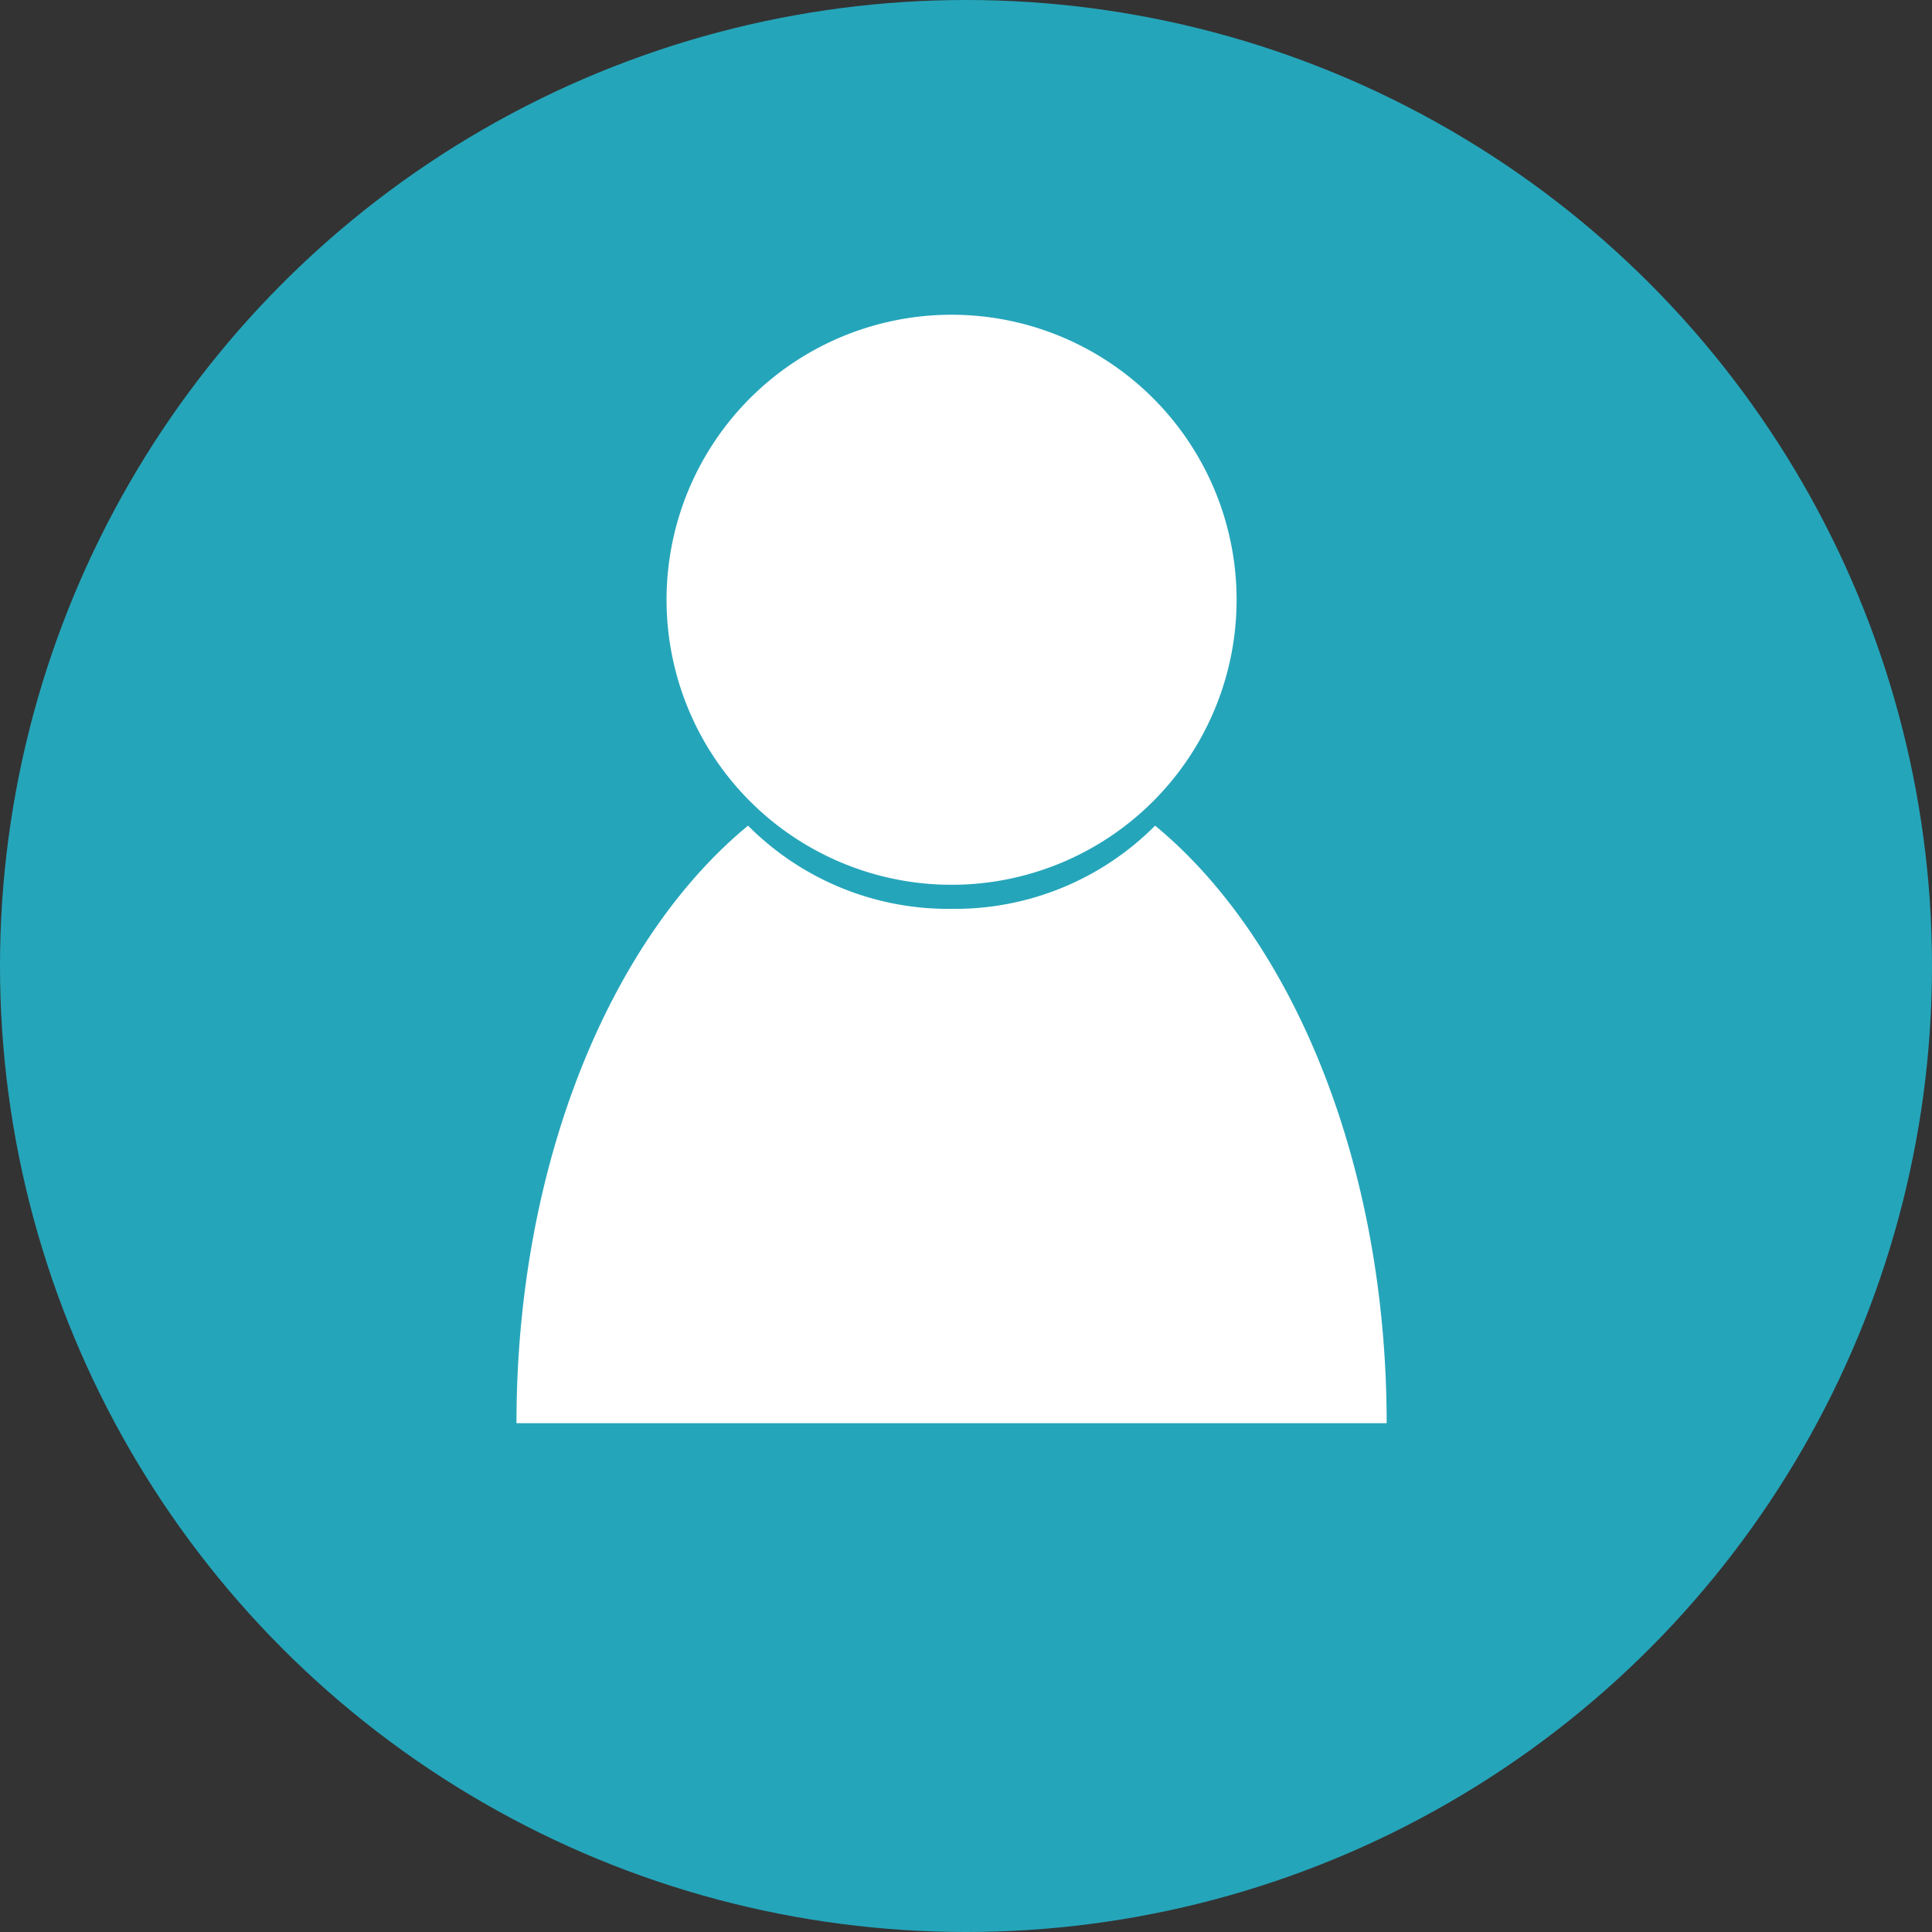
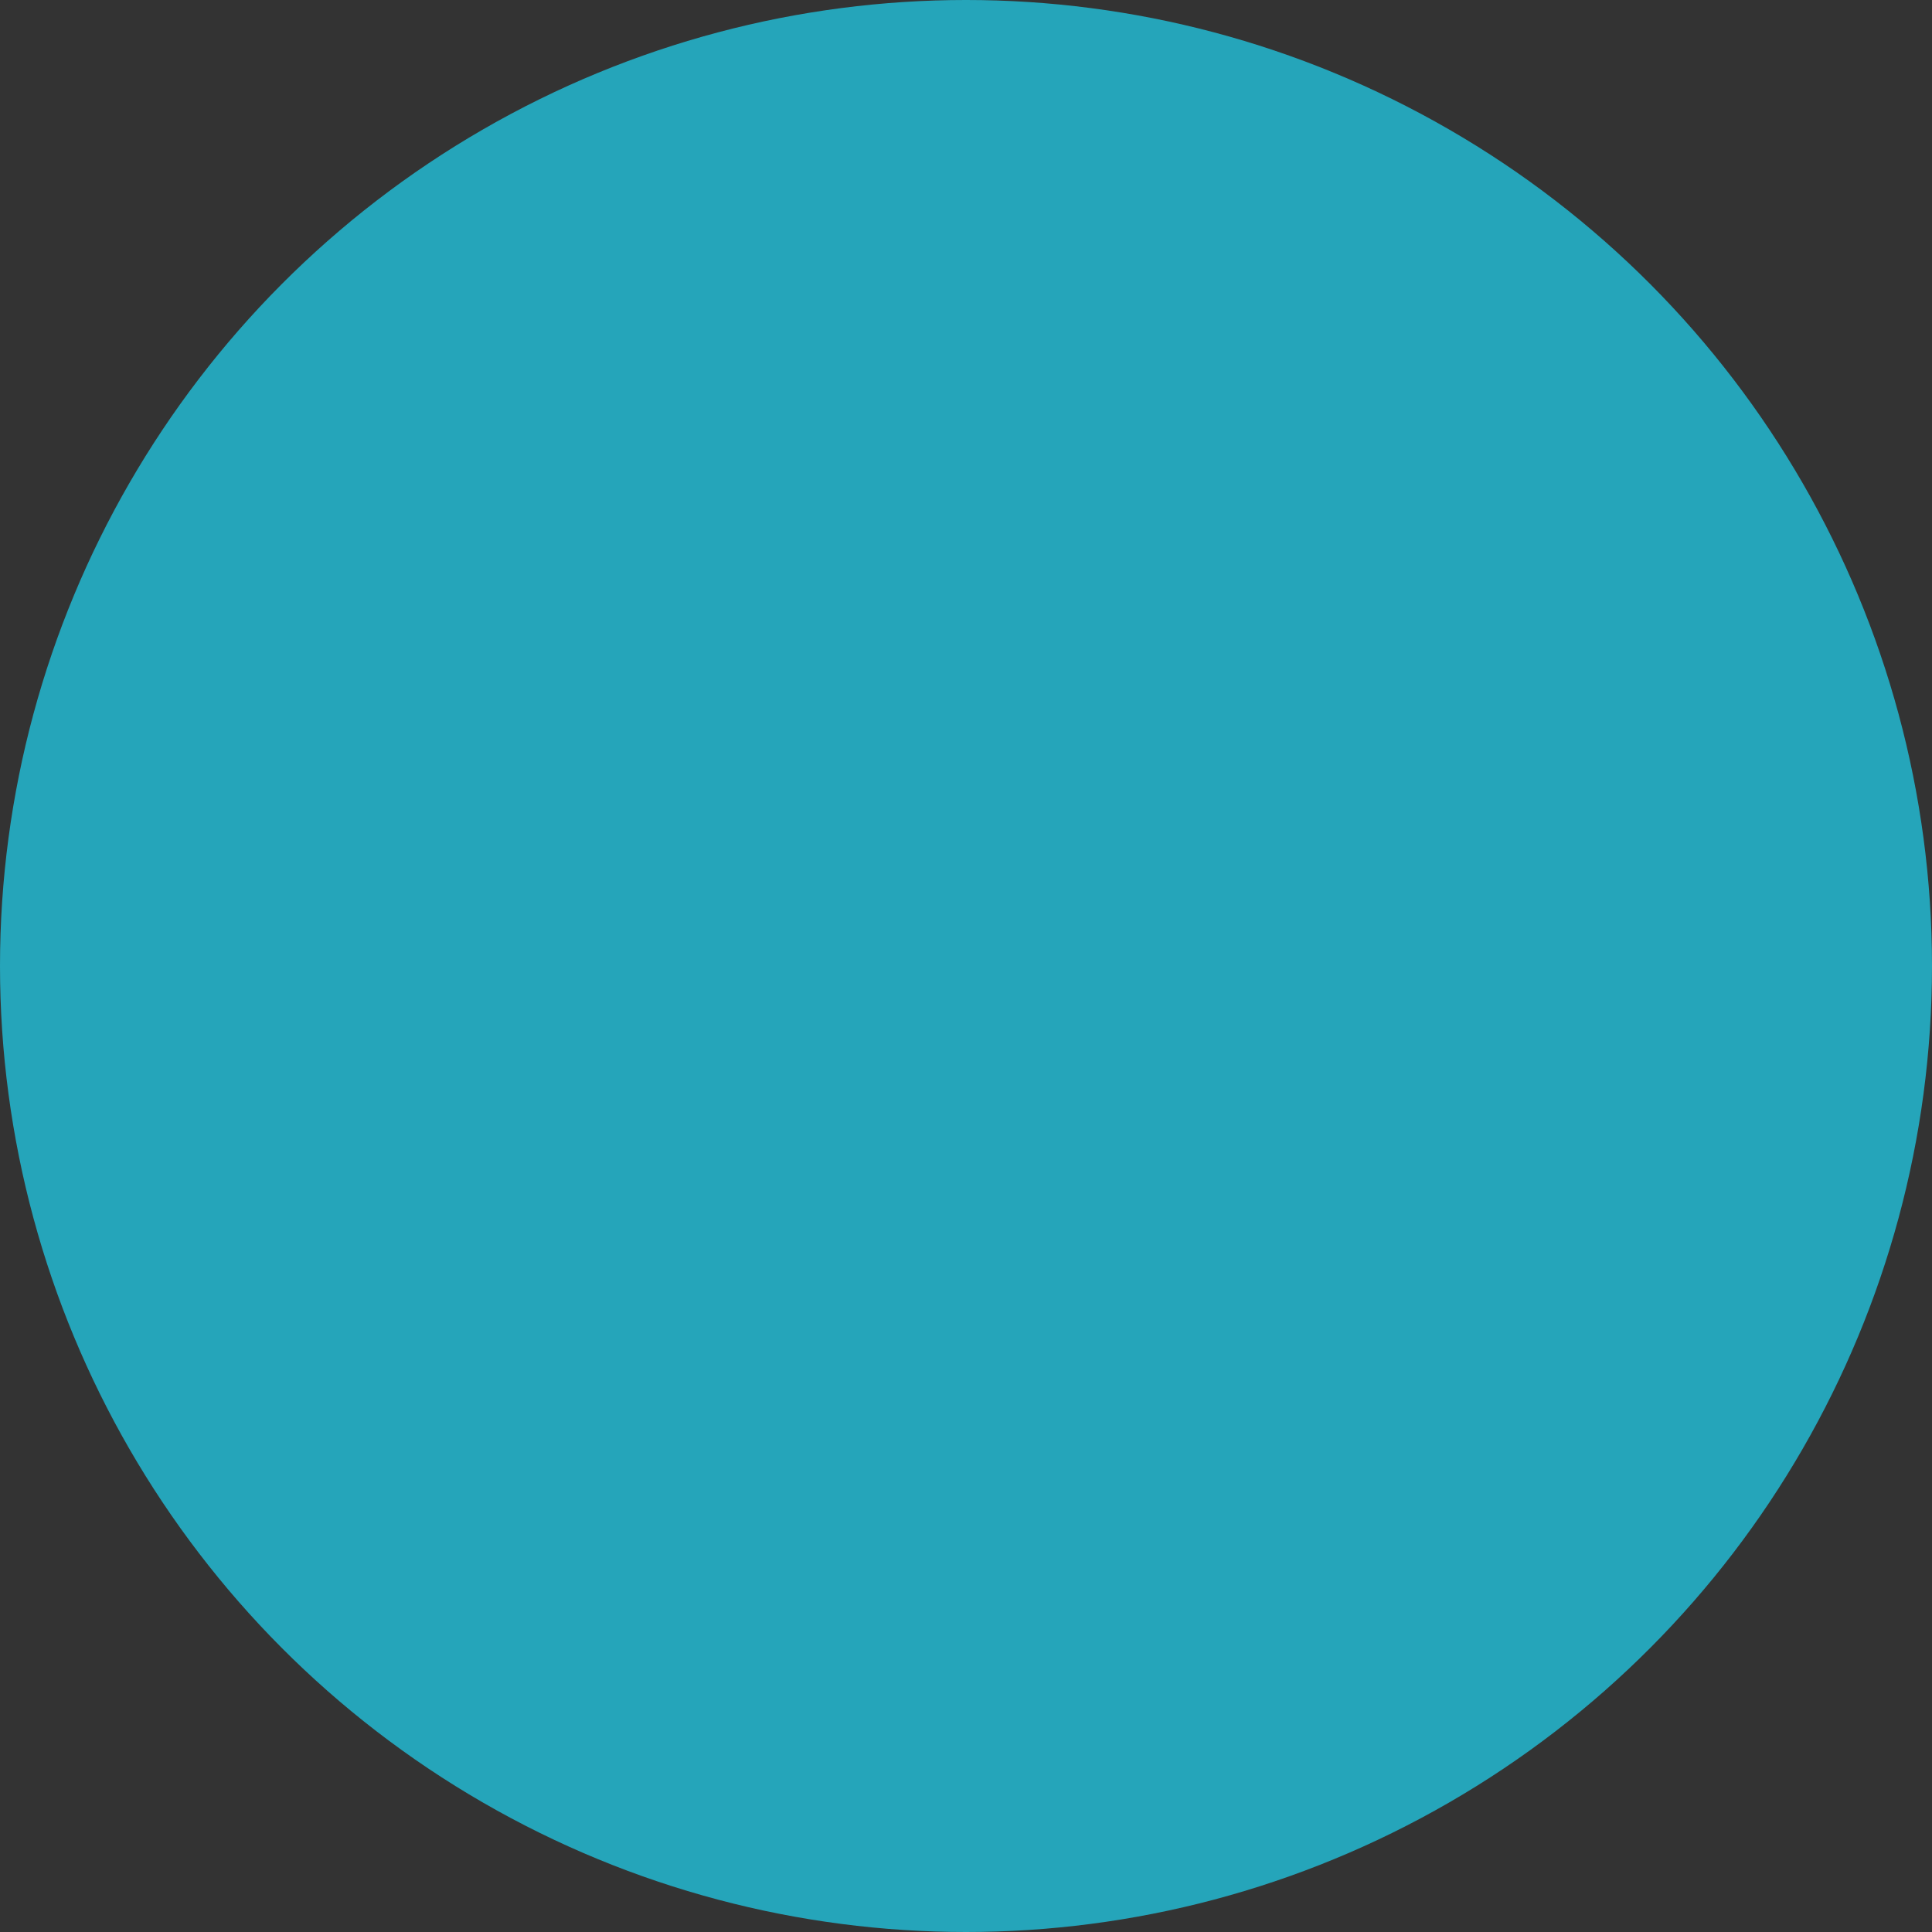
<svg xmlns="http://www.w3.org/2000/svg" width="101" height="101" viewBox="0 0 101 101">
  <rect x="0" y="0" width="101" height="101" fill="#333333" stroke="none" />
  <defs>
    <clipPath id="clip-path">
-       <rect id="長方形_8552" data-name="長方形 8552" width="45.491" height="57.947" fill="#fff" />
-     </clipPath>
+       </clipPath>
  </defs>
  <g id="グループ_84165" data-name="グループ 84165" transform="translate(-1049 -5716)">
    <circle id="楕円形_15" data-name="楕円形 15" cx="50.5" cy="50.5" r="50.5" transform="translate(1049 5716)" fill="#25a5ba" />
    <g id="グループ_84084" data-name="グループ 84084" transform="translate(1076 5732.454)">
      <g id="グループ_84083" data-name="グループ 84083" clip-path="url(#clip-path)">
-         <path id="パス_142412" data-name="パス 142412" d="M85.334,14.9A14.9,14.9,0,1,1,70.434,0a14.9,14.9,0,0,1,14.9,14.9" transform="translate(-47.688)" fill="#fff" />
-         <path id="パス_142413" data-name="パス 142413" d="M33.386,189.053a14.75,14.75,0,0,1-10.64,4.349,14.75,14.75,0,0,1-10.64-4.349C4.905,194.985,0,206.747,0,220.291H45.491c0-13.544-4.905-25.306-12.105-31.238" transform="translate(0 -162.344)" fill="#fff" />
-       </g>
+         </g>
    </g>
  </g>
</svg>